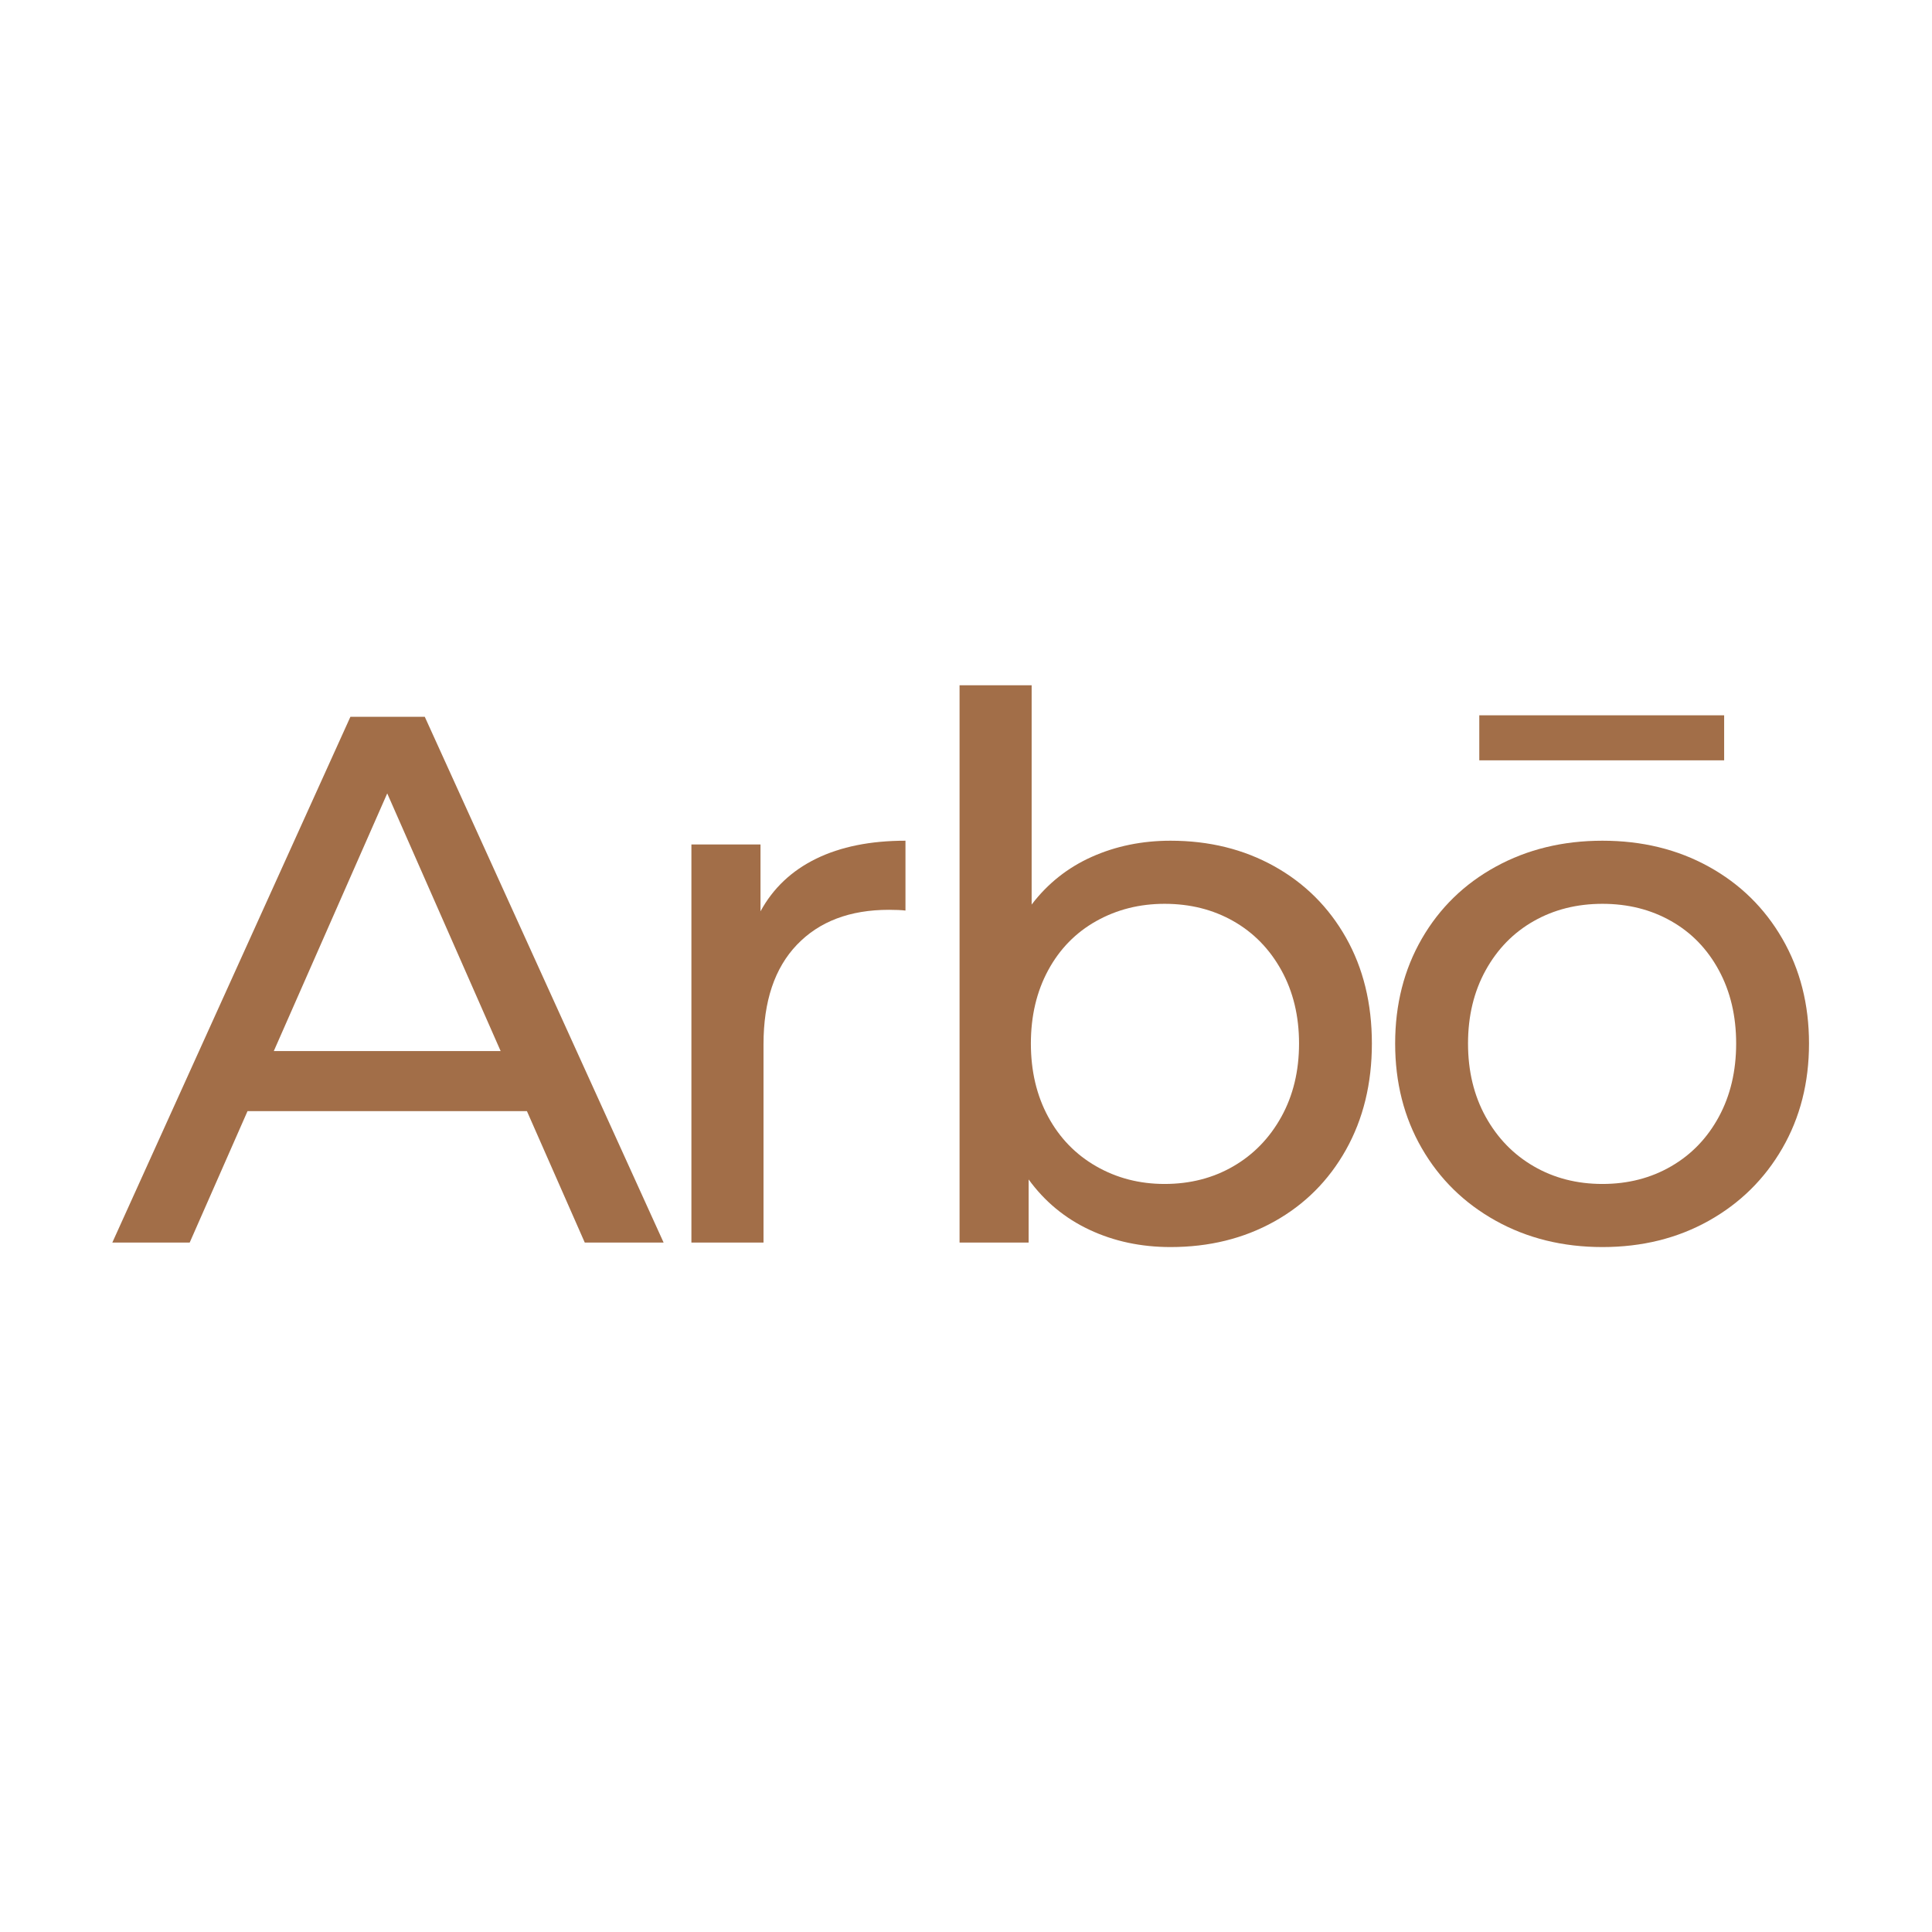
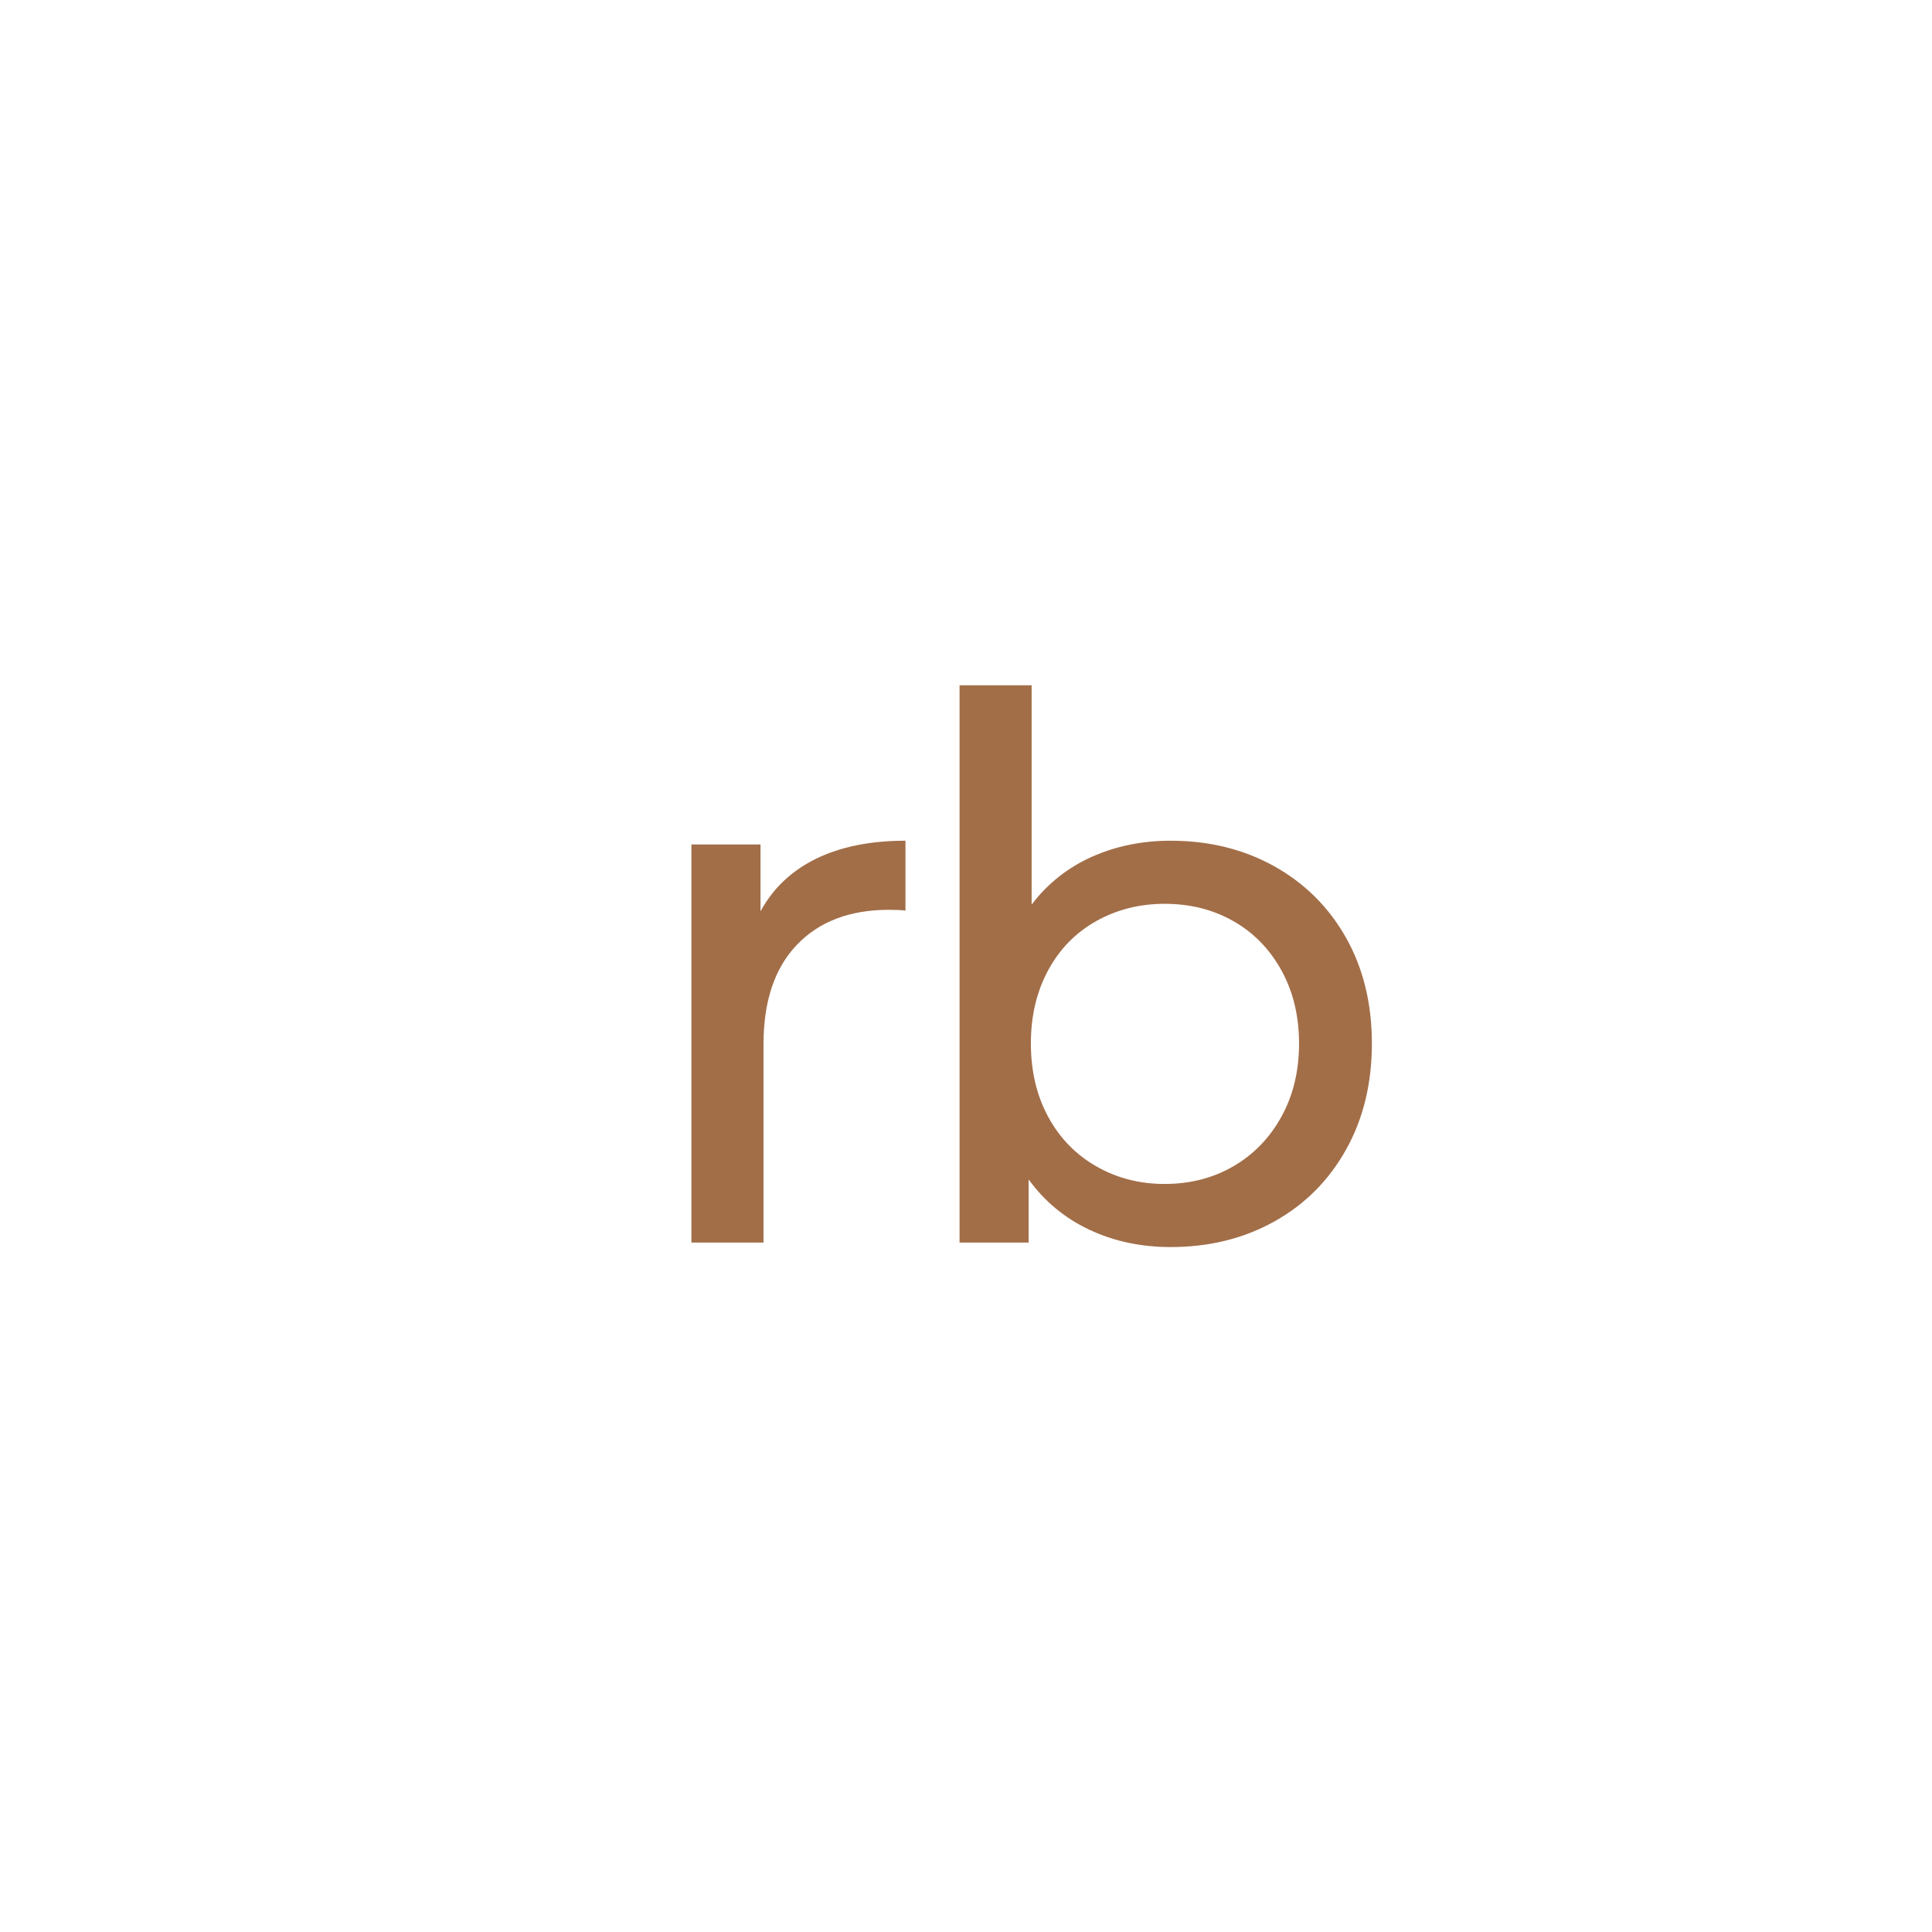
<svg xmlns="http://www.w3.org/2000/svg" version="1.2" preserveAspectRatio="xMidYMid meet" height="512" viewBox="0 0 384 384" zoomAndPan="magnify" width="512">
  <g id="245c9a5919">
-     <path d="M 104.73 220.844 L 49.199 220.844 L 37.703 246.969 L 22.324 246.969 L 69.648 142.465 L 84.426 142.465 L 131.898 246.969 L 116.227 246.969 Z M 99.504 208.902 L 76.965 157.695 L 54.422 208.902 Z M 99.504 208.902" style="stroke:none;fill-rule:nonzero;fill:#a26e48;fill-opacity:1;" />
    <path d="M 151.156 181.133 C 153.645 176.555 157.324 173.07 162.203 170.68 C 167.078 168.293 173 167.098 179.969 167.098 L 179.969 180.98 C 179.172 180.883 178.074 180.832 176.684 180.832 C 168.922 180.832 162.824 183.148 158.395 187.777 C 153.965 192.406 151.754 198.996 151.754 207.555 L 151.754 246.969 L 137.422 246.969 L 137.422 167.844 L 151.156 167.844 Z M 151.156 181.133" style="stroke:none;fill-rule:nonzero;fill:#a26e48;fill-opacity:1;" />
    <path d="M 232.664 167.098 C 240.328 167.098 247.195 168.793 253.266 172.176 C 259.336 175.559 264.086 180.285 267.52 186.359 C 270.953 192.43 272.672 199.445 272.672 207.406 C 272.672 215.367 270.953 222.41 267.52 228.531 C 264.086 234.652 259.336 239.406 253.266 242.789 C 247.195 246.172 240.328 247.863 232.664 247.863 C 226.793 247.863 221.418 246.719 216.543 244.43 C 211.664 242.141 207.633 238.805 204.449 234.426 L 204.449 246.969 L 190.719 246.969 L 190.719 136.199 L 205.047 136.199 L 205.047 179.789 C 208.23 175.609 212.211 172.449 216.988 170.309 C 221.766 168.172 226.992 167.098 232.664 167.098 Z M 231.469 235.32 C 236.547 235.32 241.098 234.152 245.129 231.812 C 249.16 229.477 252.344 226.191 254.684 221.965 C 257.023 217.73 258.195 212.879 258.195 207.406 C 258.195 201.934 257.023 197.082 254.684 192.852 C 252.344 188.621 249.16 185.363 245.129 183.074 C 241.098 180.785 236.547 179.641 231.469 179.641 C 226.492 179.641 221.965 180.785 217.883 183.074 C 213.805 185.363 210.617 188.621 208.328 192.852 C 206.039 197.082 204.895 201.934 204.895 207.406 C 204.895 212.879 206.039 217.73 208.328 221.965 C 210.617 226.191 213.805 229.477 217.883 231.812 C 221.965 234.152 226.492 235.32 231.469 235.32 Z M 231.469 235.32" style="stroke:none;fill-rule:nonzero;fill:#a26e48;fill-opacity:1;" />
-     <path d="M 318.5 247.863 C 310.637 247.863 303.574 246.121 297.305 242.641 C 291.031 239.156 286.129 234.352 282.594 228.23 C 279.062 222.113 277.297 215.172 277.297 207.406 C 277.297 199.645 279.062 192.703 282.594 186.582 C 286.129 180.461 291.031 175.684 297.305 172.25 C 303.574 168.816 310.637 167.098 318.5 167.098 C 326.363 167.098 333.406 168.816 339.625 172.25 C 345.844 175.684 350.723 180.461 354.254 186.582 C 357.789 192.703 359.555 199.645 359.555 207.406 C 359.555 215.172 357.789 222.113 354.254 228.23 C 350.723 234.352 345.844 239.156 339.625 242.641 C 333.406 246.121 326.363 247.863 318.5 247.863 Z M 318.5 235.32 C 323.574 235.32 328.129 234.152 332.156 231.812 C 336.191 229.477 339.348 226.191 341.637 221.965 C 343.93 217.73 345.074 212.879 345.074 207.406 C 345.074 201.934 343.93 197.082 341.637 192.852 C 339.348 188.621 336.191 185.363 332.156 183.074 C 328.129 180.785 323.574 179.641 318.5 179.641 C 313.426 179.641 308.875 180.785 304.844 183.074 C 300.809 185.363 297.625 188.621 295.285 192.852 C 292.949 197.082 291.781 201.934 291.781 207.406 C 291.781 212.879 292.949 217.73 295.285 221.965 C 297.625 226.191 300.809 229.477 304.844 231.812 C 308.875 234.152 313.426 235.32 318.5 235.32 Z M 294.02 142.172 L 342.688 142.172 L 342.688 151.125 L 294.02 151.125 Z M 294.02 142.172" style="stroke:none;fill-rule:nonzero;fill:#a26e48;fill-opacity:1;" />
  </g>
</svg>